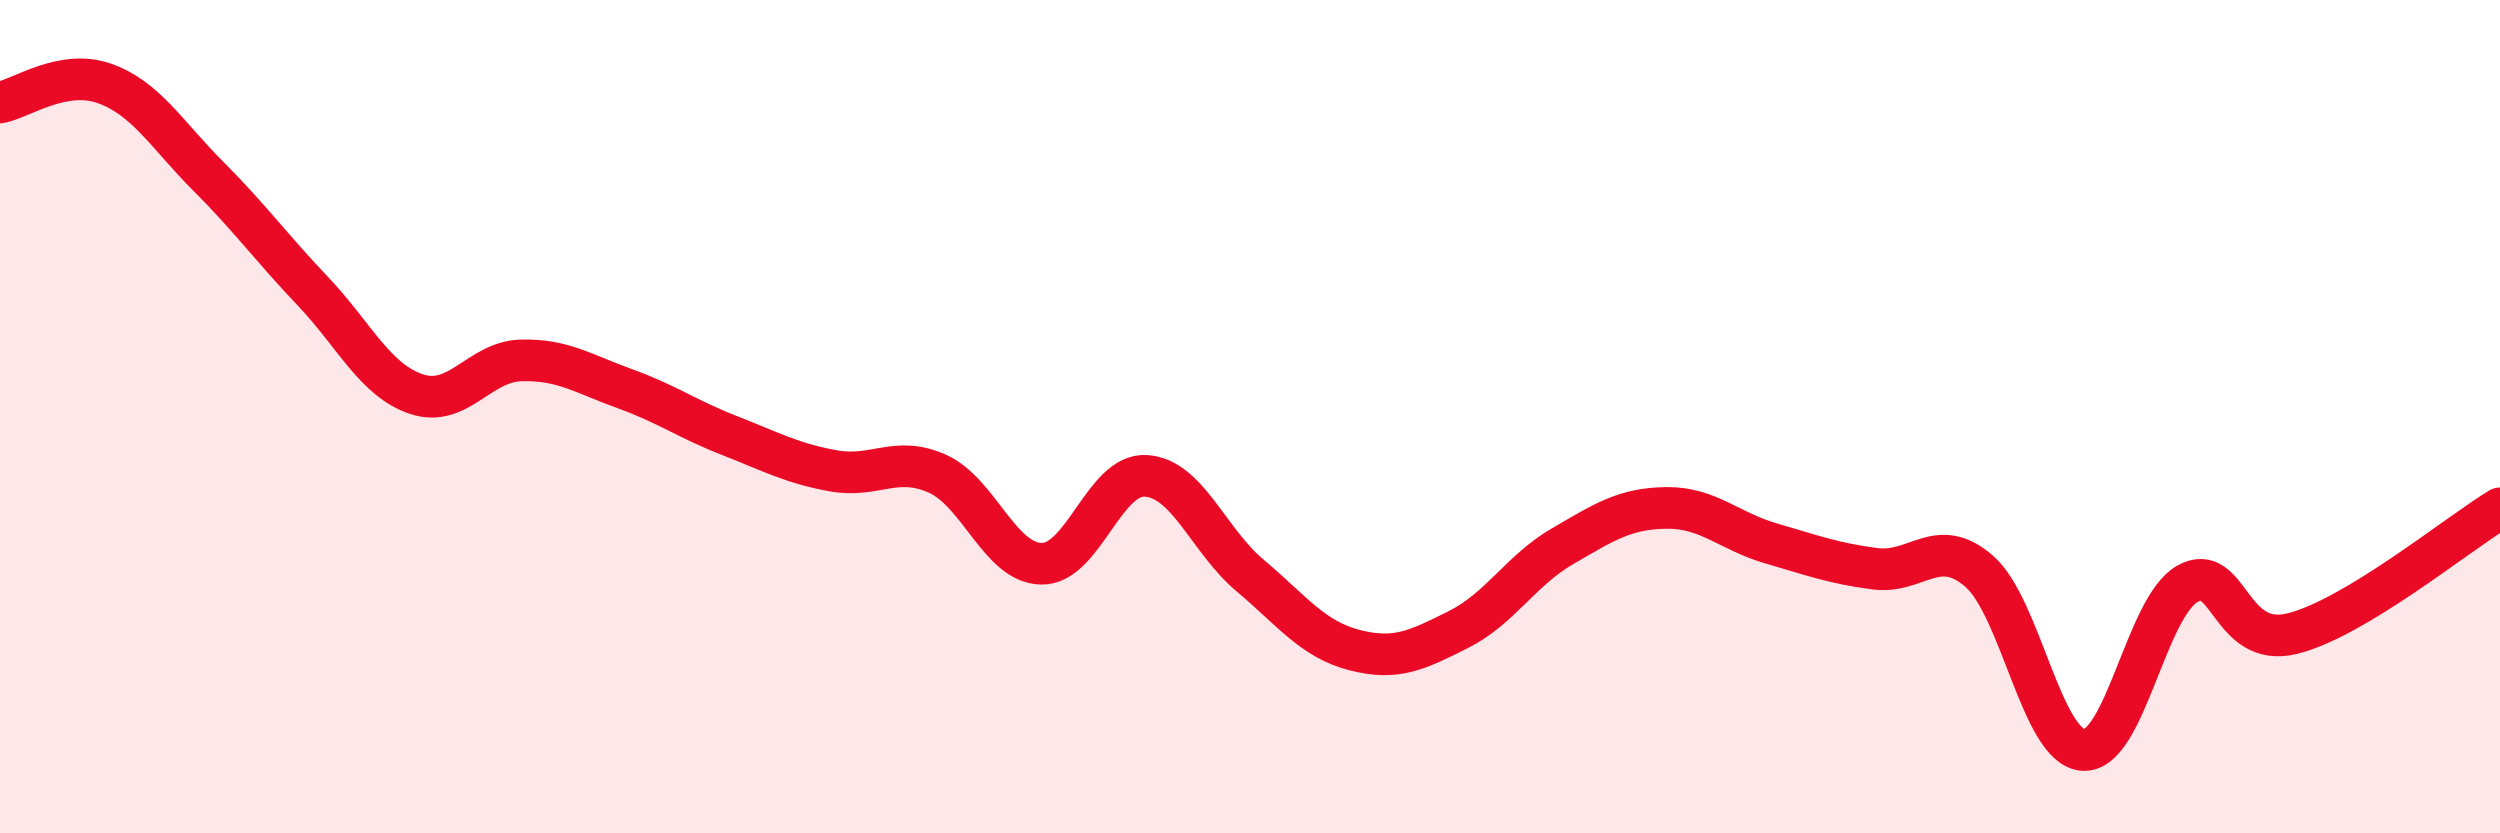
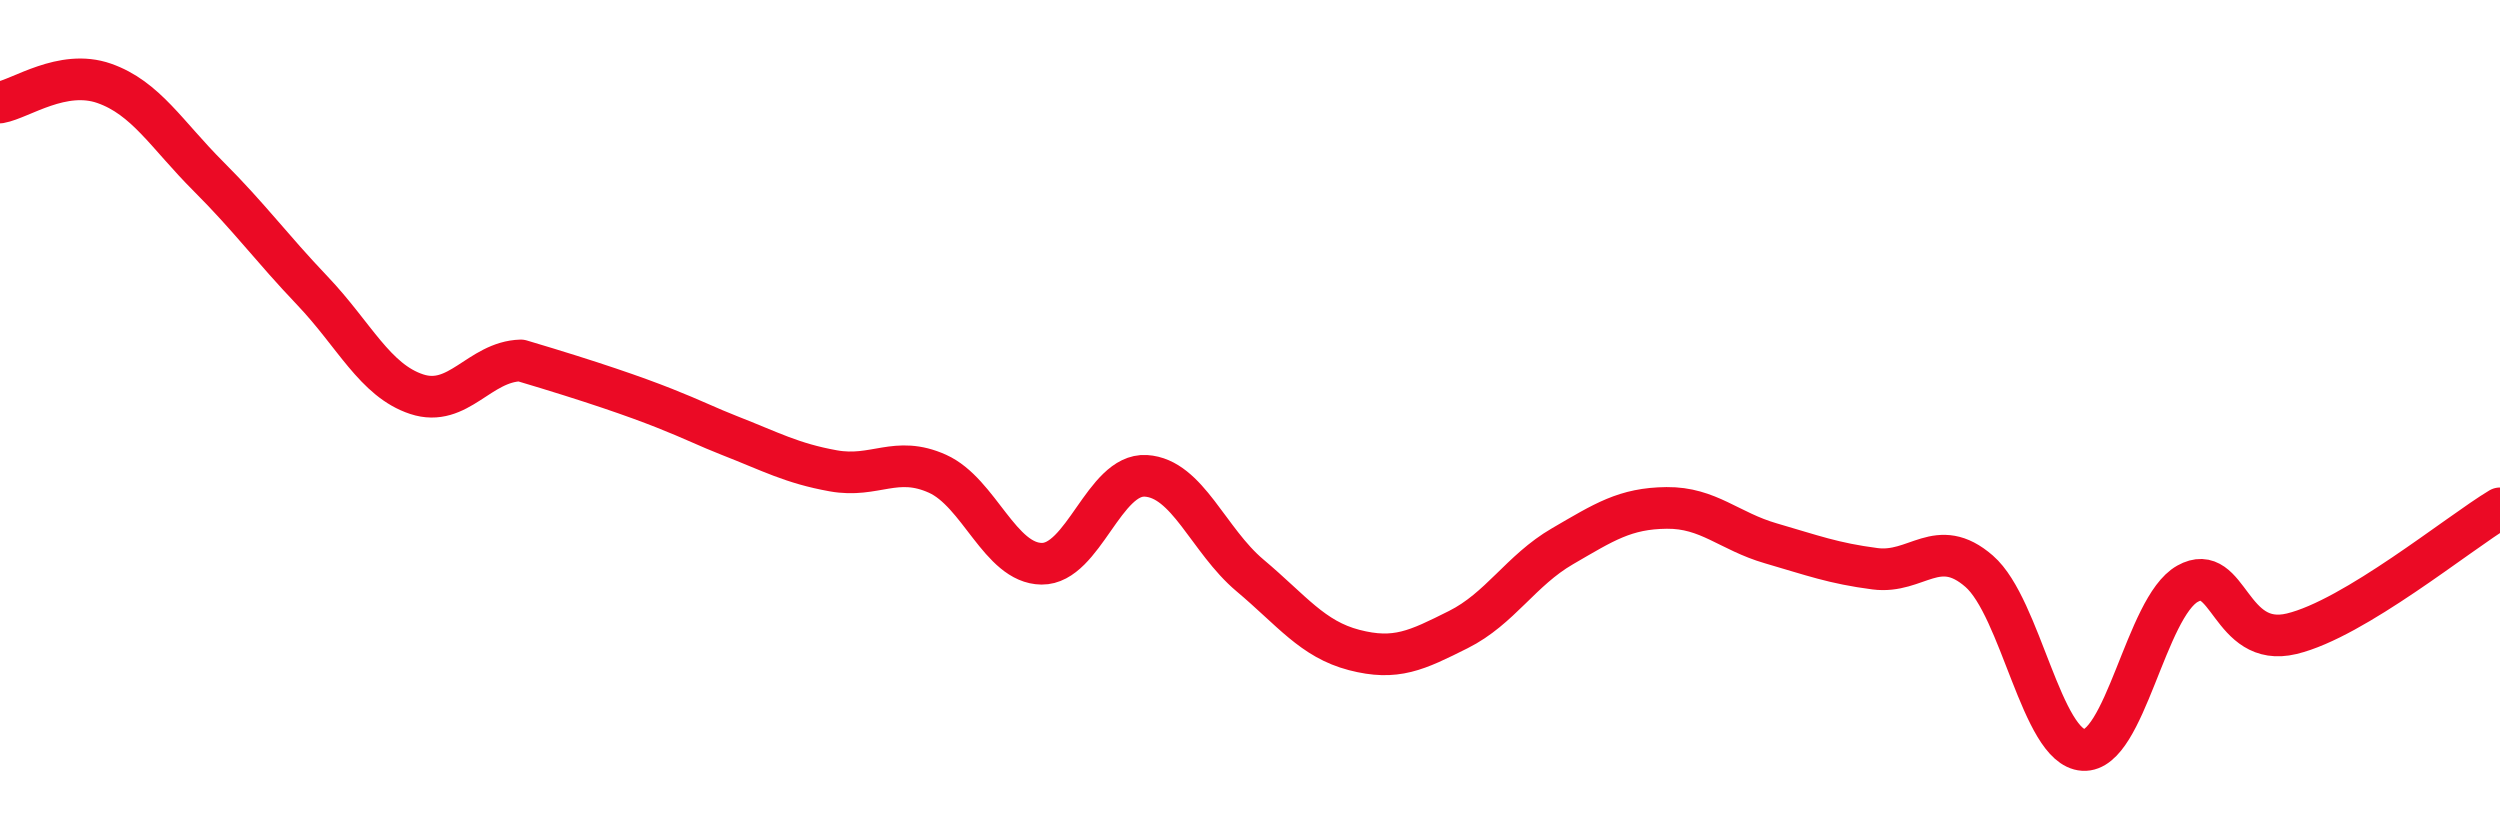
<svg xmlns="http://www.w3.org/2000/svg" width="60" height="20" viewBox="0 0 60 20">
-   <path d="M 0,2.46 C 0.5,2.37 1.5,1.65 2.5,2 C 3.5,2.35 4,3.23 5,4.23 C 6,5.23 6.5,5.93 7.5,6.98 C 8.5,8.03 9,9.13 10,9.46 C 11,9.79 11.5,8.68 12.5,8.65 C 13.5,8.62 14,8.97 15,9.33 C 16,9.69 16.5,10.06 17.5,10.45 C 18.5,10.84 19,11.12 20,11.3 C 21,11.48 21.5,10.92 22.5,11.37 C 23.5,11.82 24,13.52 25,13.53 C 26,13.54 26.5,11.36 27.5,11.42 C 28.5,11.48 29,12.97 30,13.81 C 31,14.65 31.5,15.34 32.5,15.6 C 33.5,15.86 34,15.61 35,15.11 C 36,14.61 36.5,13.69 37.5,13.11 C 38.5,12.53 39,12.2 40,12.19 C 41,12.18 41.5,12.75 42.5,13.04 C 43.5,13.33 44,13.52 45,13.65 C 46,13.78 46.5,12.84 47.5,13.71 C 48.5,14.58 49,17.94 50,18 C 51,18.06 51.5,14.57 52.5,14.01 C 53.5,13.45 53.5,15.57 55,15.21 C 56.5,14.85 59,12.8 60,12.2L60 20L0 20Z" fill="#EB0A25" opacity="0.1" stroke-linecap="round" stroke-linejoin="round" />
-   <path d="M 0,2.46 C 0.5,2.37 1.5,1.65 2.5,2 C 3.5,2.35 4,3.23 5,4.23 C 6,5.23 6.5,5.93 7.5,6.98 C 8.5,8.03 9,9.13 10,9.46 C 11,9.79 11.5,8.68 12.5,8.65 C 13.5,8.62 14,8.97 15,9.33 C 16,9.69 16.5,10.06 17.5,10.45 C 18.5,10.84 19,11.12 20,11.3 C 21,11.48 21.5,10.92 22.5,11.37 C 23.5,11.82 24,13.52 25,13.53 C 26,13.54 26.5,11.36 27.5,11.42 C 28.5,11.48 29,12.97 30,13.81 C 31,14.65 31.5,15.34 32.5,15.6 C 33.5,15.86 34,15.61 35,15.11 C 36,14.61 36.5,13.69 37.5,13.11 C 38.5,12.53 39,12.2 40,12.19 C 41,12.18 41.5,12.75 42.5,13.04 C 43.5,13.33 44,13.52 45,13.65 C 46,13.78 46.5,12.84 47.5,13.71 C 48.5,14.58 49,17.94 50,18 C 51,18.06 51.5,14.57 52.5,14.01 C 53.5,13.45 53.5,15.57 55,15.21 C 56.5,14.85 59,12.8 60,12.2" stroke="#EB0A25" stroke-width="1" fill="none" stroke-linecap="round" stroke-linejoin="round" />
+   <path d="M 0,2.46 C 0.5,2.37 1.5,1.65 2.5,2 C 3.5,2.35 4,3.23 5,4.23 C 6,5.23 6.5,5.93 7.5,6.98 C 8.5,8.03 9,9.13 10,9.46 C 11,9.79 11.5,8.68 12.5,8.65 C 16,9.69 16.5,10.06 17.5,10.45 C 18.5,10.84 19,11.12 20,11.3 C 21,11.48 21.5,10.92 22.5,11.37 C 23.5,11.82 24,13.52 25,13.53 C 26,13.54 26.5,11.36 27.5,11.42 C 28.5,11.48 29,12.97 30,13.81 C 31,14.65 31.5,15.34 32.5,15.6 C 33.5,15.86 34,15.61 35,15.11 C 36,14.61 36.5,13.69 37.5,13.11 C 38.5,12.53 39,12.2 40,12.19 C 41,12.18 41.5,12.75 42.5,13.04 C 43.5,13.33 44,13.52 45,13.65 C 46,13.78 46.5,12.84 47.5,13.71 C 48.5,14.58 49,17.94 50,18 C 51,18.06 51.5,14.57 52.5,14.01 C 53.5,13.45 53.5,15.57 55,15.21 C 56.5,14.85 59,12.8 60,12.2" stroke="#EB0A25" stroke-width="1" fill="none" stroke-linecap="round" stroke-linejoin="round" />
</svg>